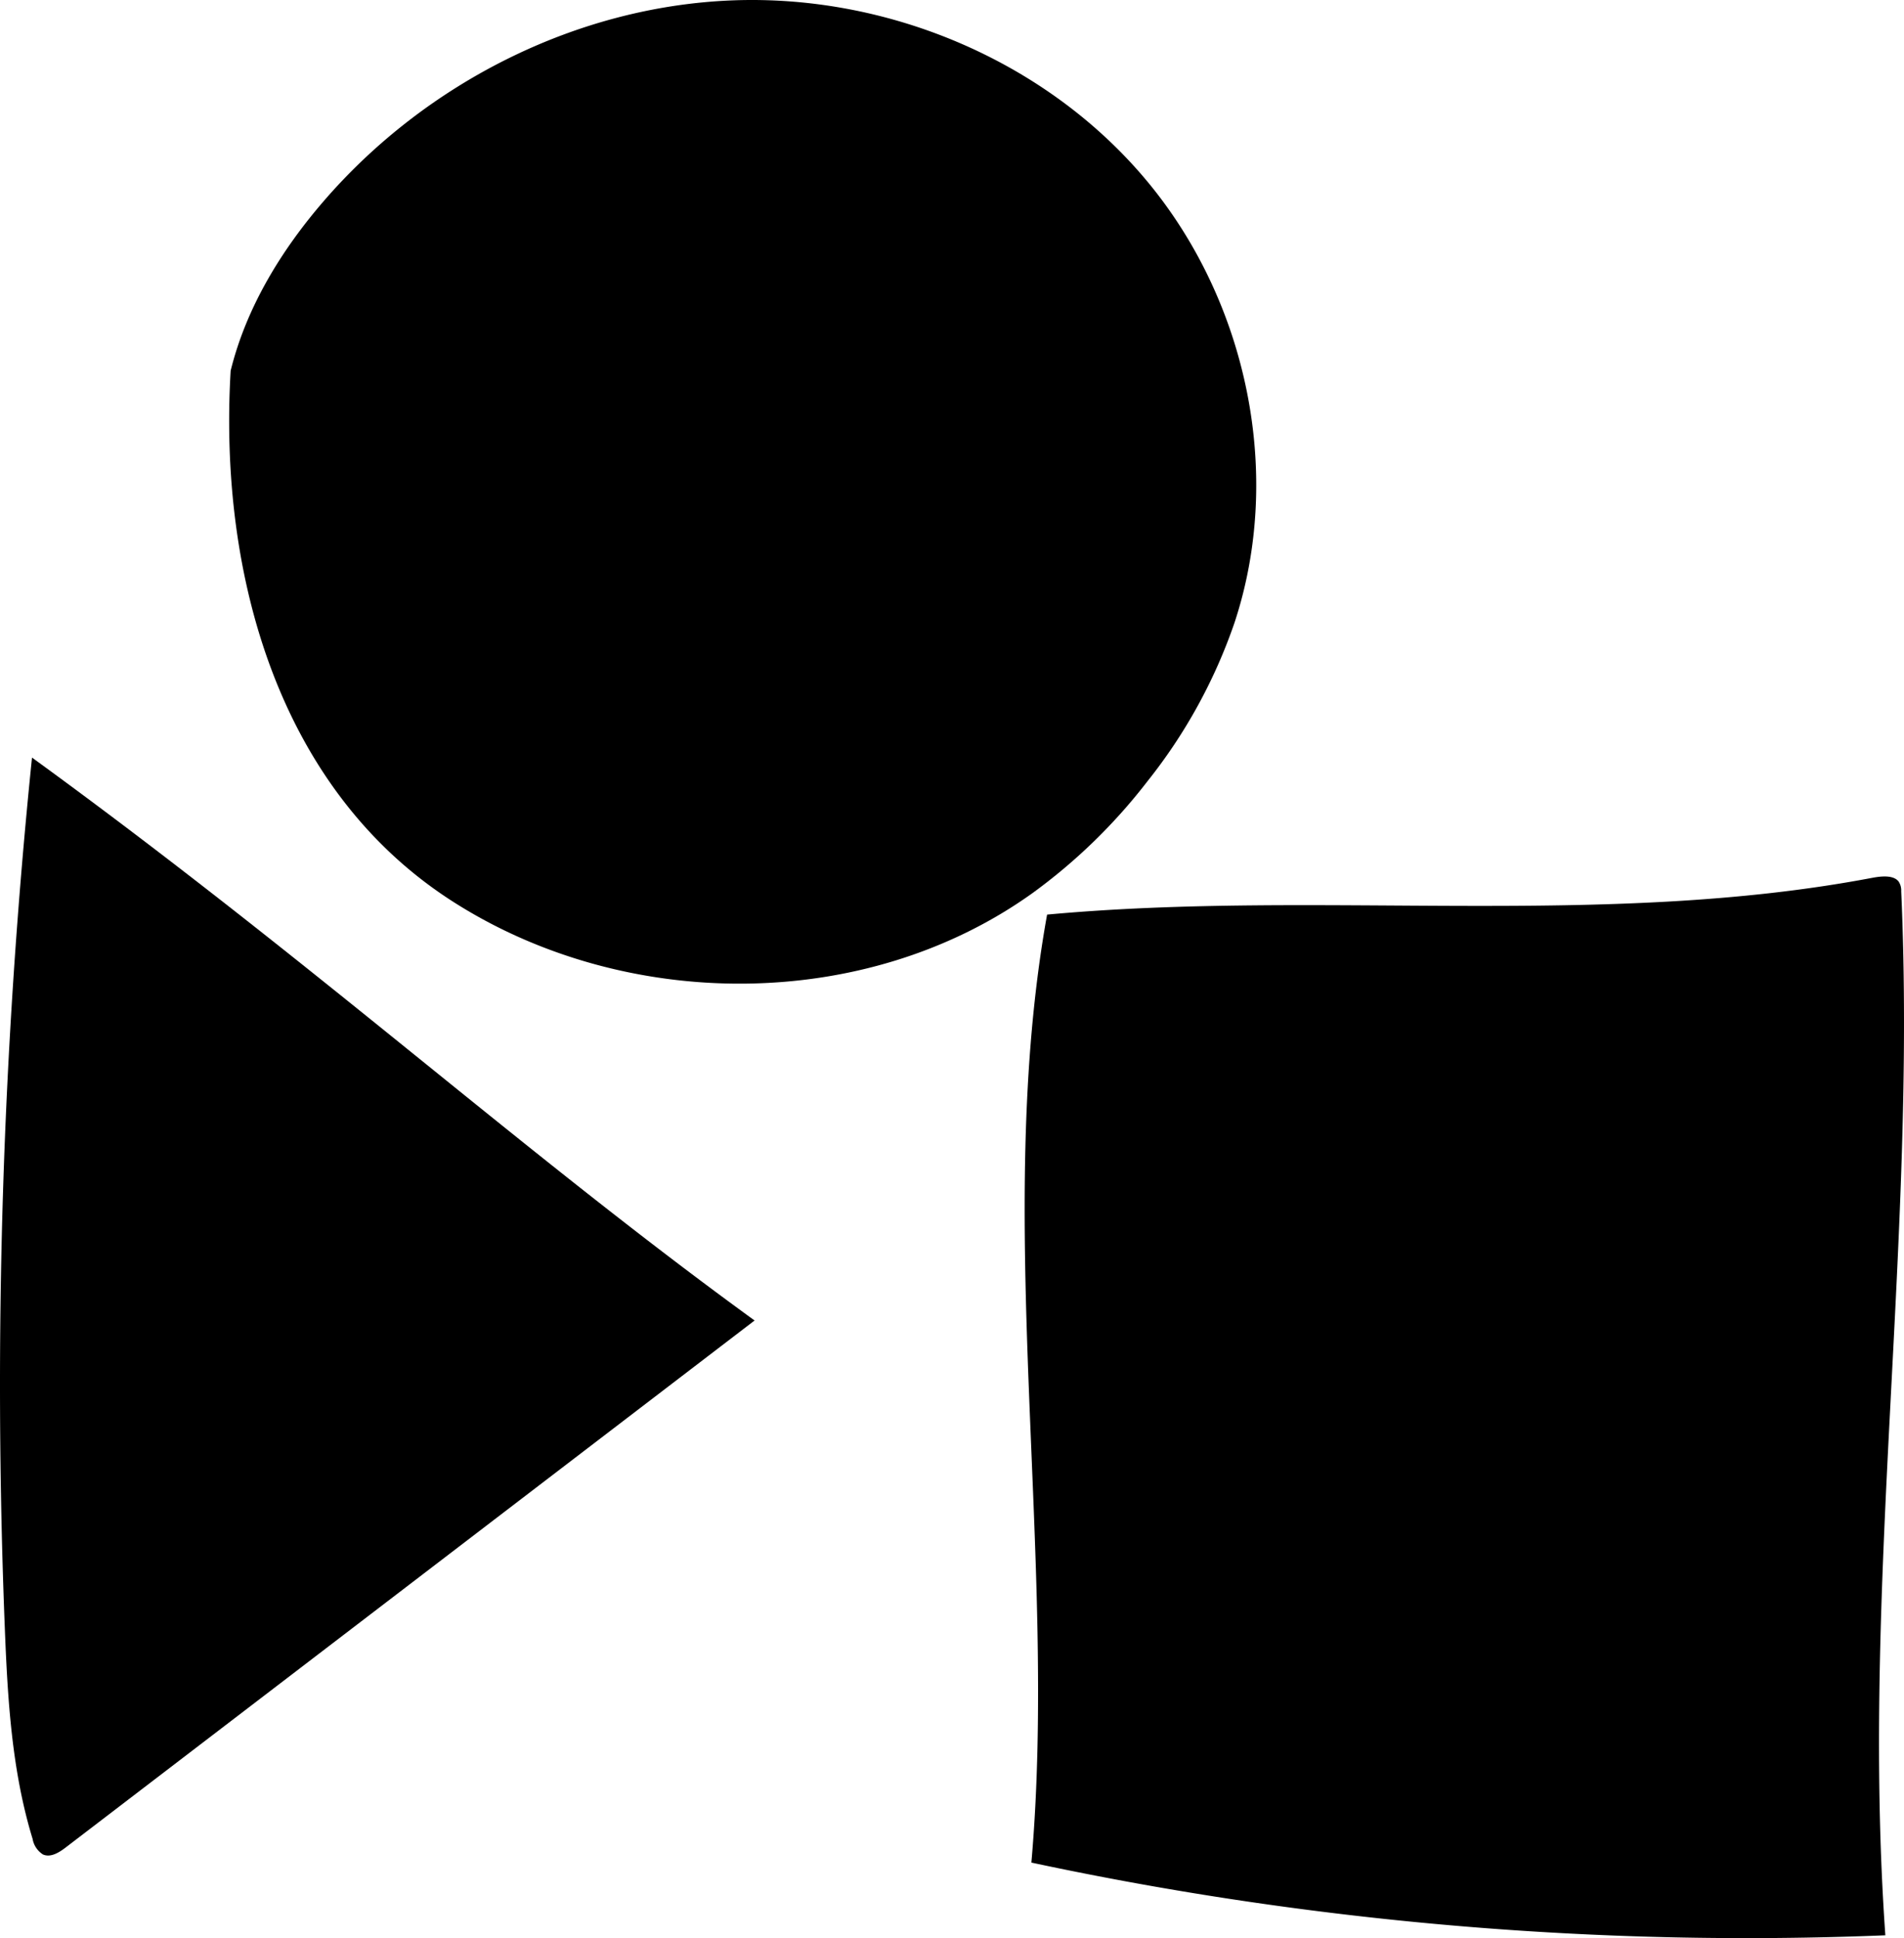
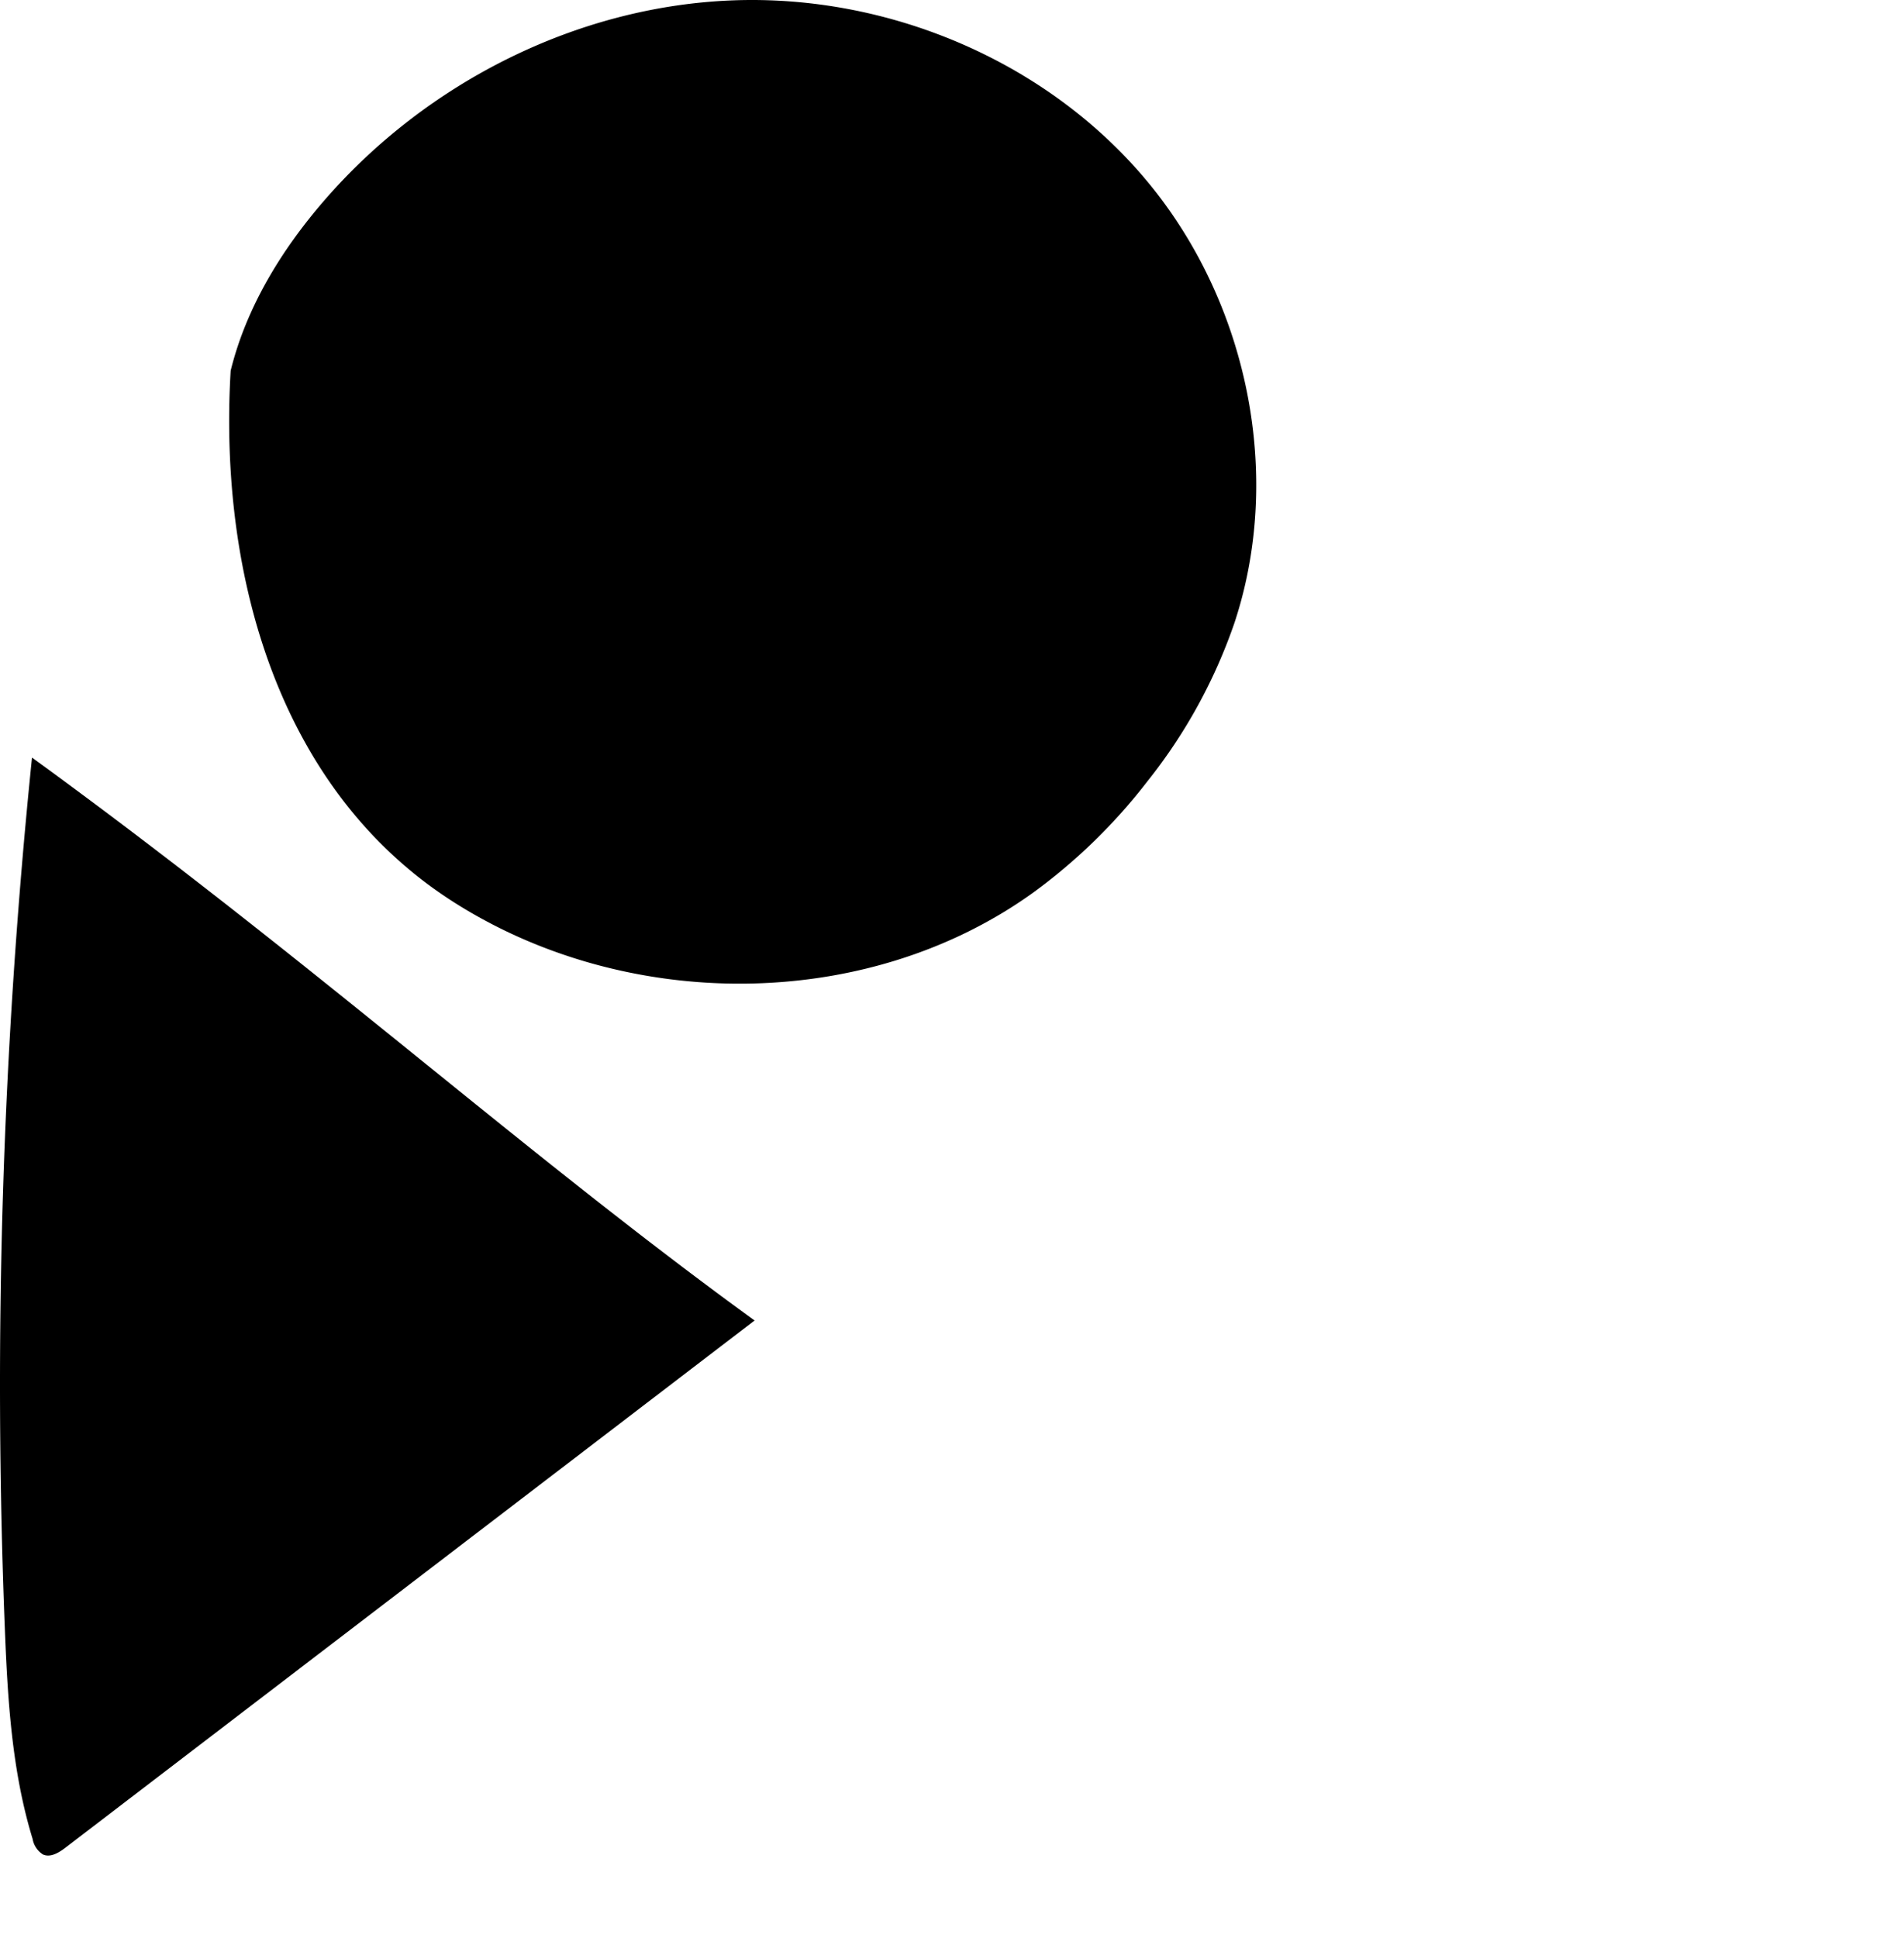
<svg xmlns="http://www.w3.org/2000/svg" width="211.421" height="215.153" viewBox="0 0 211.421 215.153">
  <defs>
    <style>.a{fill:none;}.b{clip-path:url(#a);}</style>
    <clipPath id="a">
      <rect class="a" width="211.421" height="215.153" />
    </clipPath>
  </defs>
  <g class="b">
    <path d="M64.953,41.154c-1.347,22.754,5.4,46.541,24.575,58.869s45.851,12.412,64.4-.833A62.406,62.406,0,0,0,166.75,86.737a58.892,58.892,0,0,0,9.671-17.608c5.444-16.472,1.439-35.557-9.627-48.918S138.114-.6,120.777.038,86.683,9.158,75.33,22.275c-4.744,5.481-8.64,11.842-10.377,18.879" transform="translate(-39.341 0)" />
    <path d="M3.553,214.126c31.358,22.8,54.307,43.67,80.236,62.492L7.3,335.115c-.74.566-1.687,1.16-2.534.776a2.569,2.569,0,0,1-1.146-1.727C1.31,326.625.846,318.659.535,310.78a683.858,683.858,0,0,1,3.019-96.654" transform="translate(0 -130.026)" />
-     <path d="M290.441,357.2a380.077,380.077,0,0,0,94.822,8.072c-2.723-38.586,3.495-77.275,1.762-115.9a1.805,1.805,0,0,0-.291-1.086c-.571-.723-1.877-.6-2.9-.41-29.867,5.676-61.188,1.28-91.65,4.086-6.055,33.536,1.22,71.421-1.745,105.238" transform="translate(-175.914 -150.43)" />
  </g>
</svg>